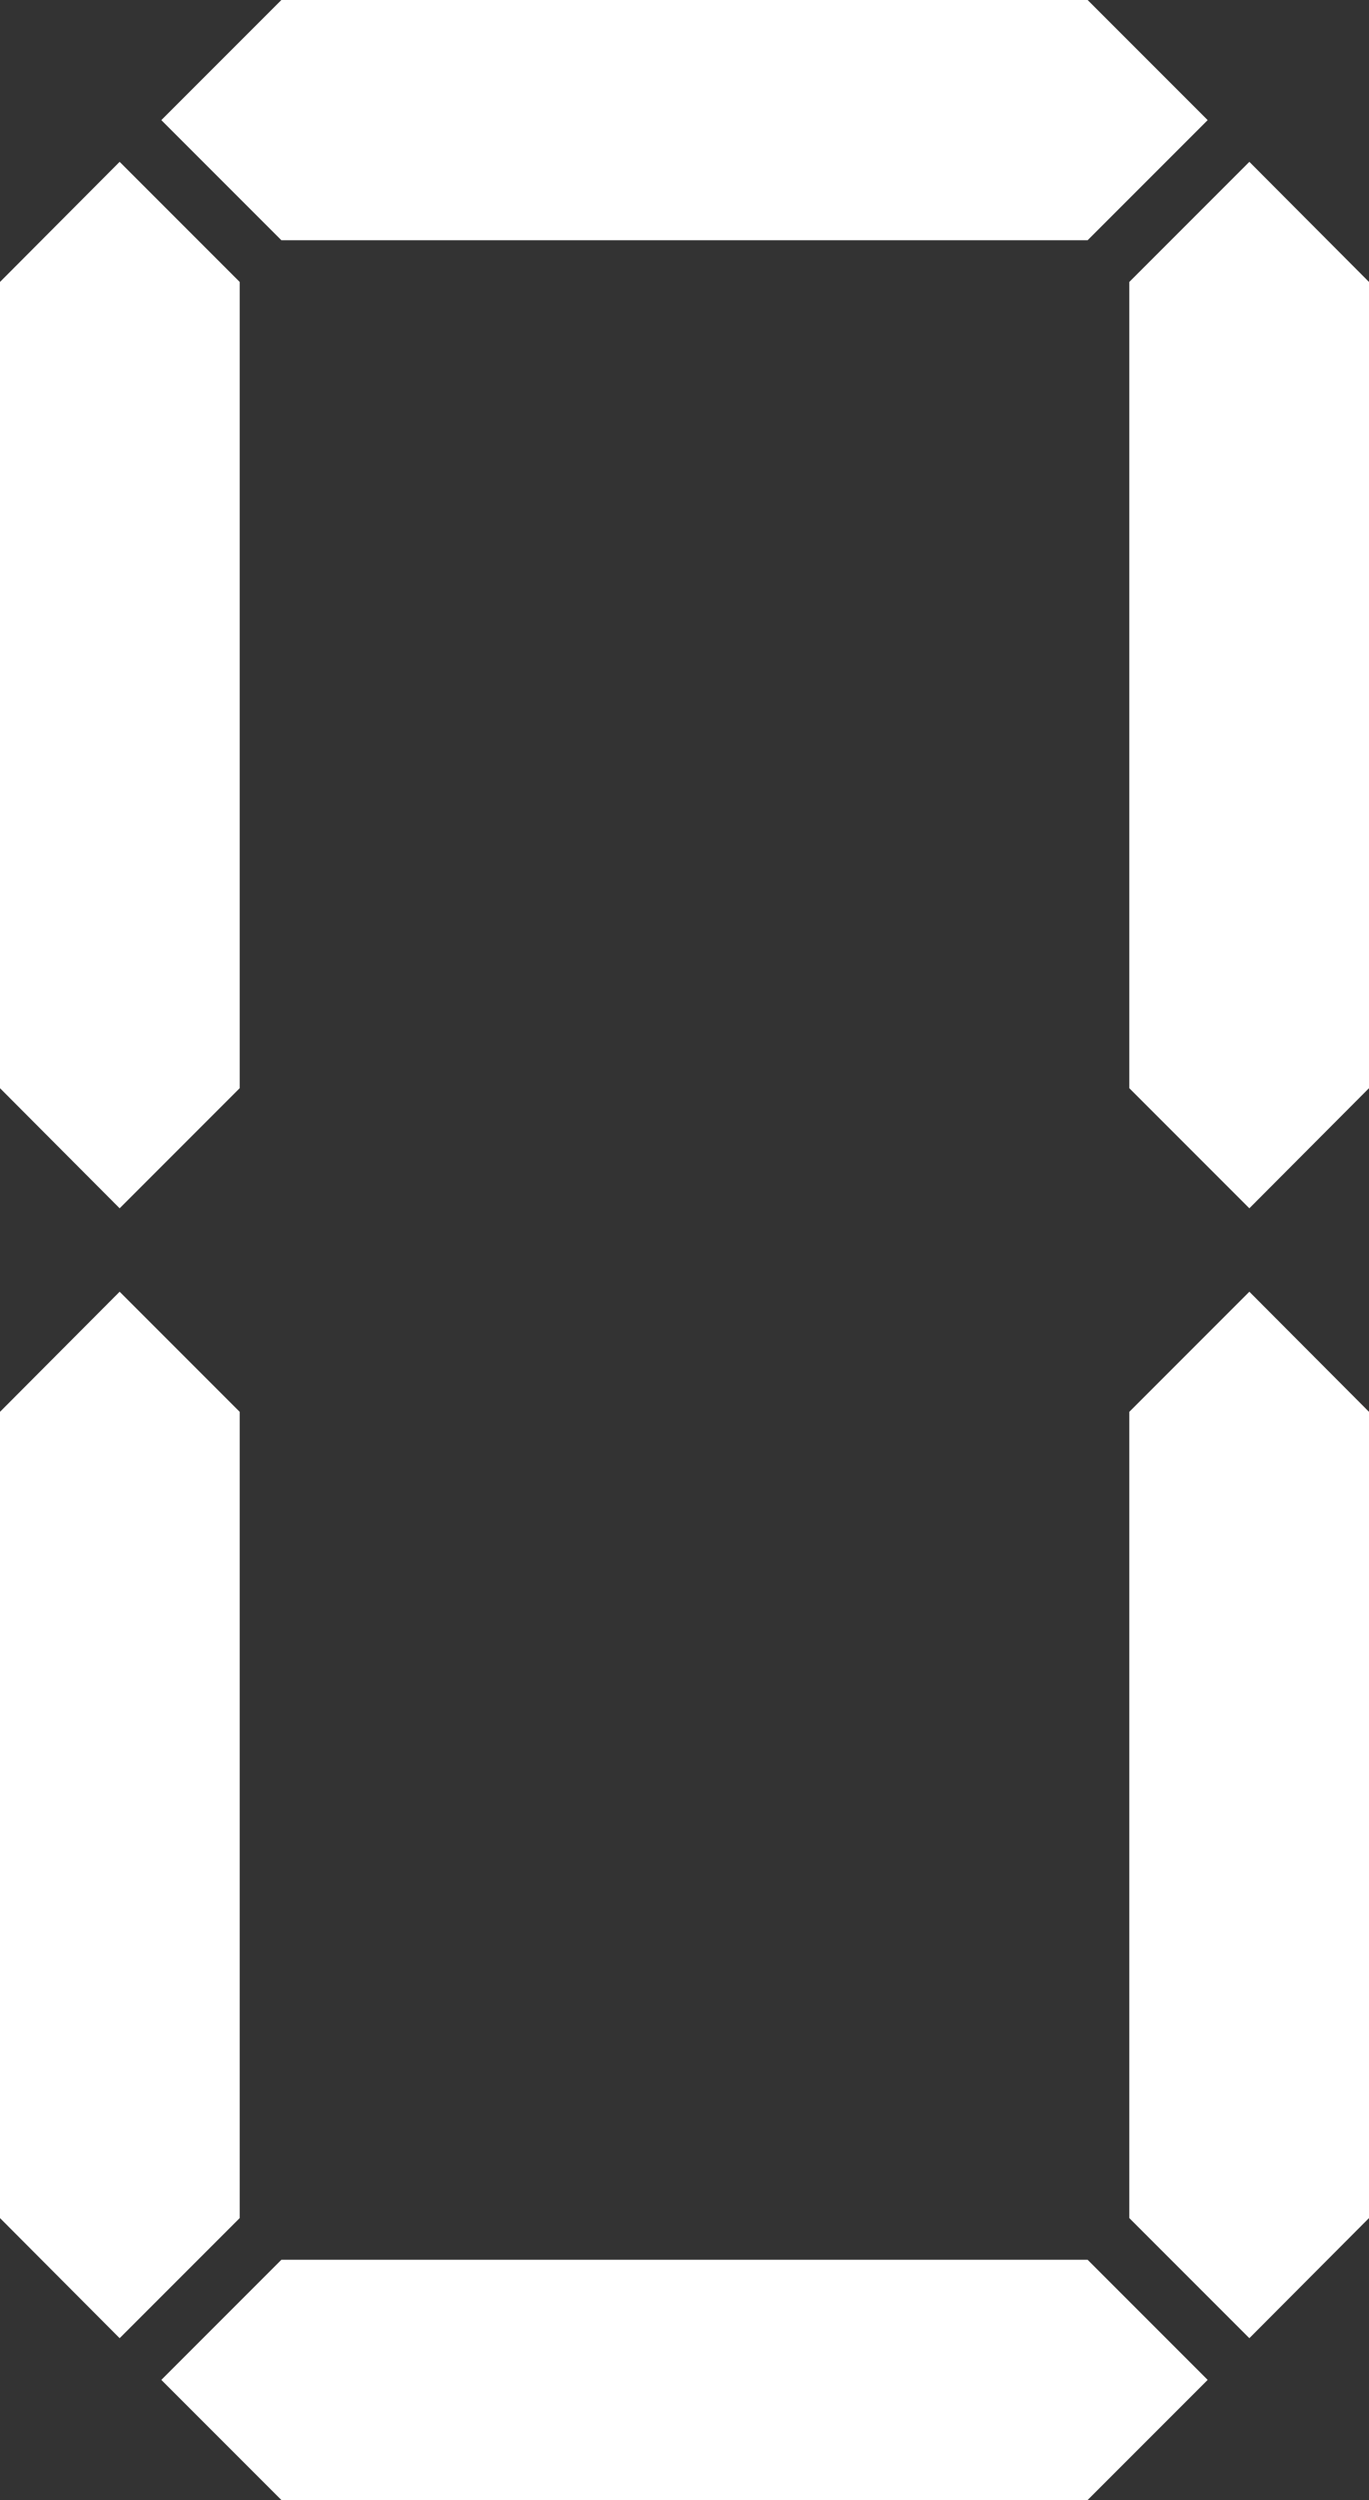
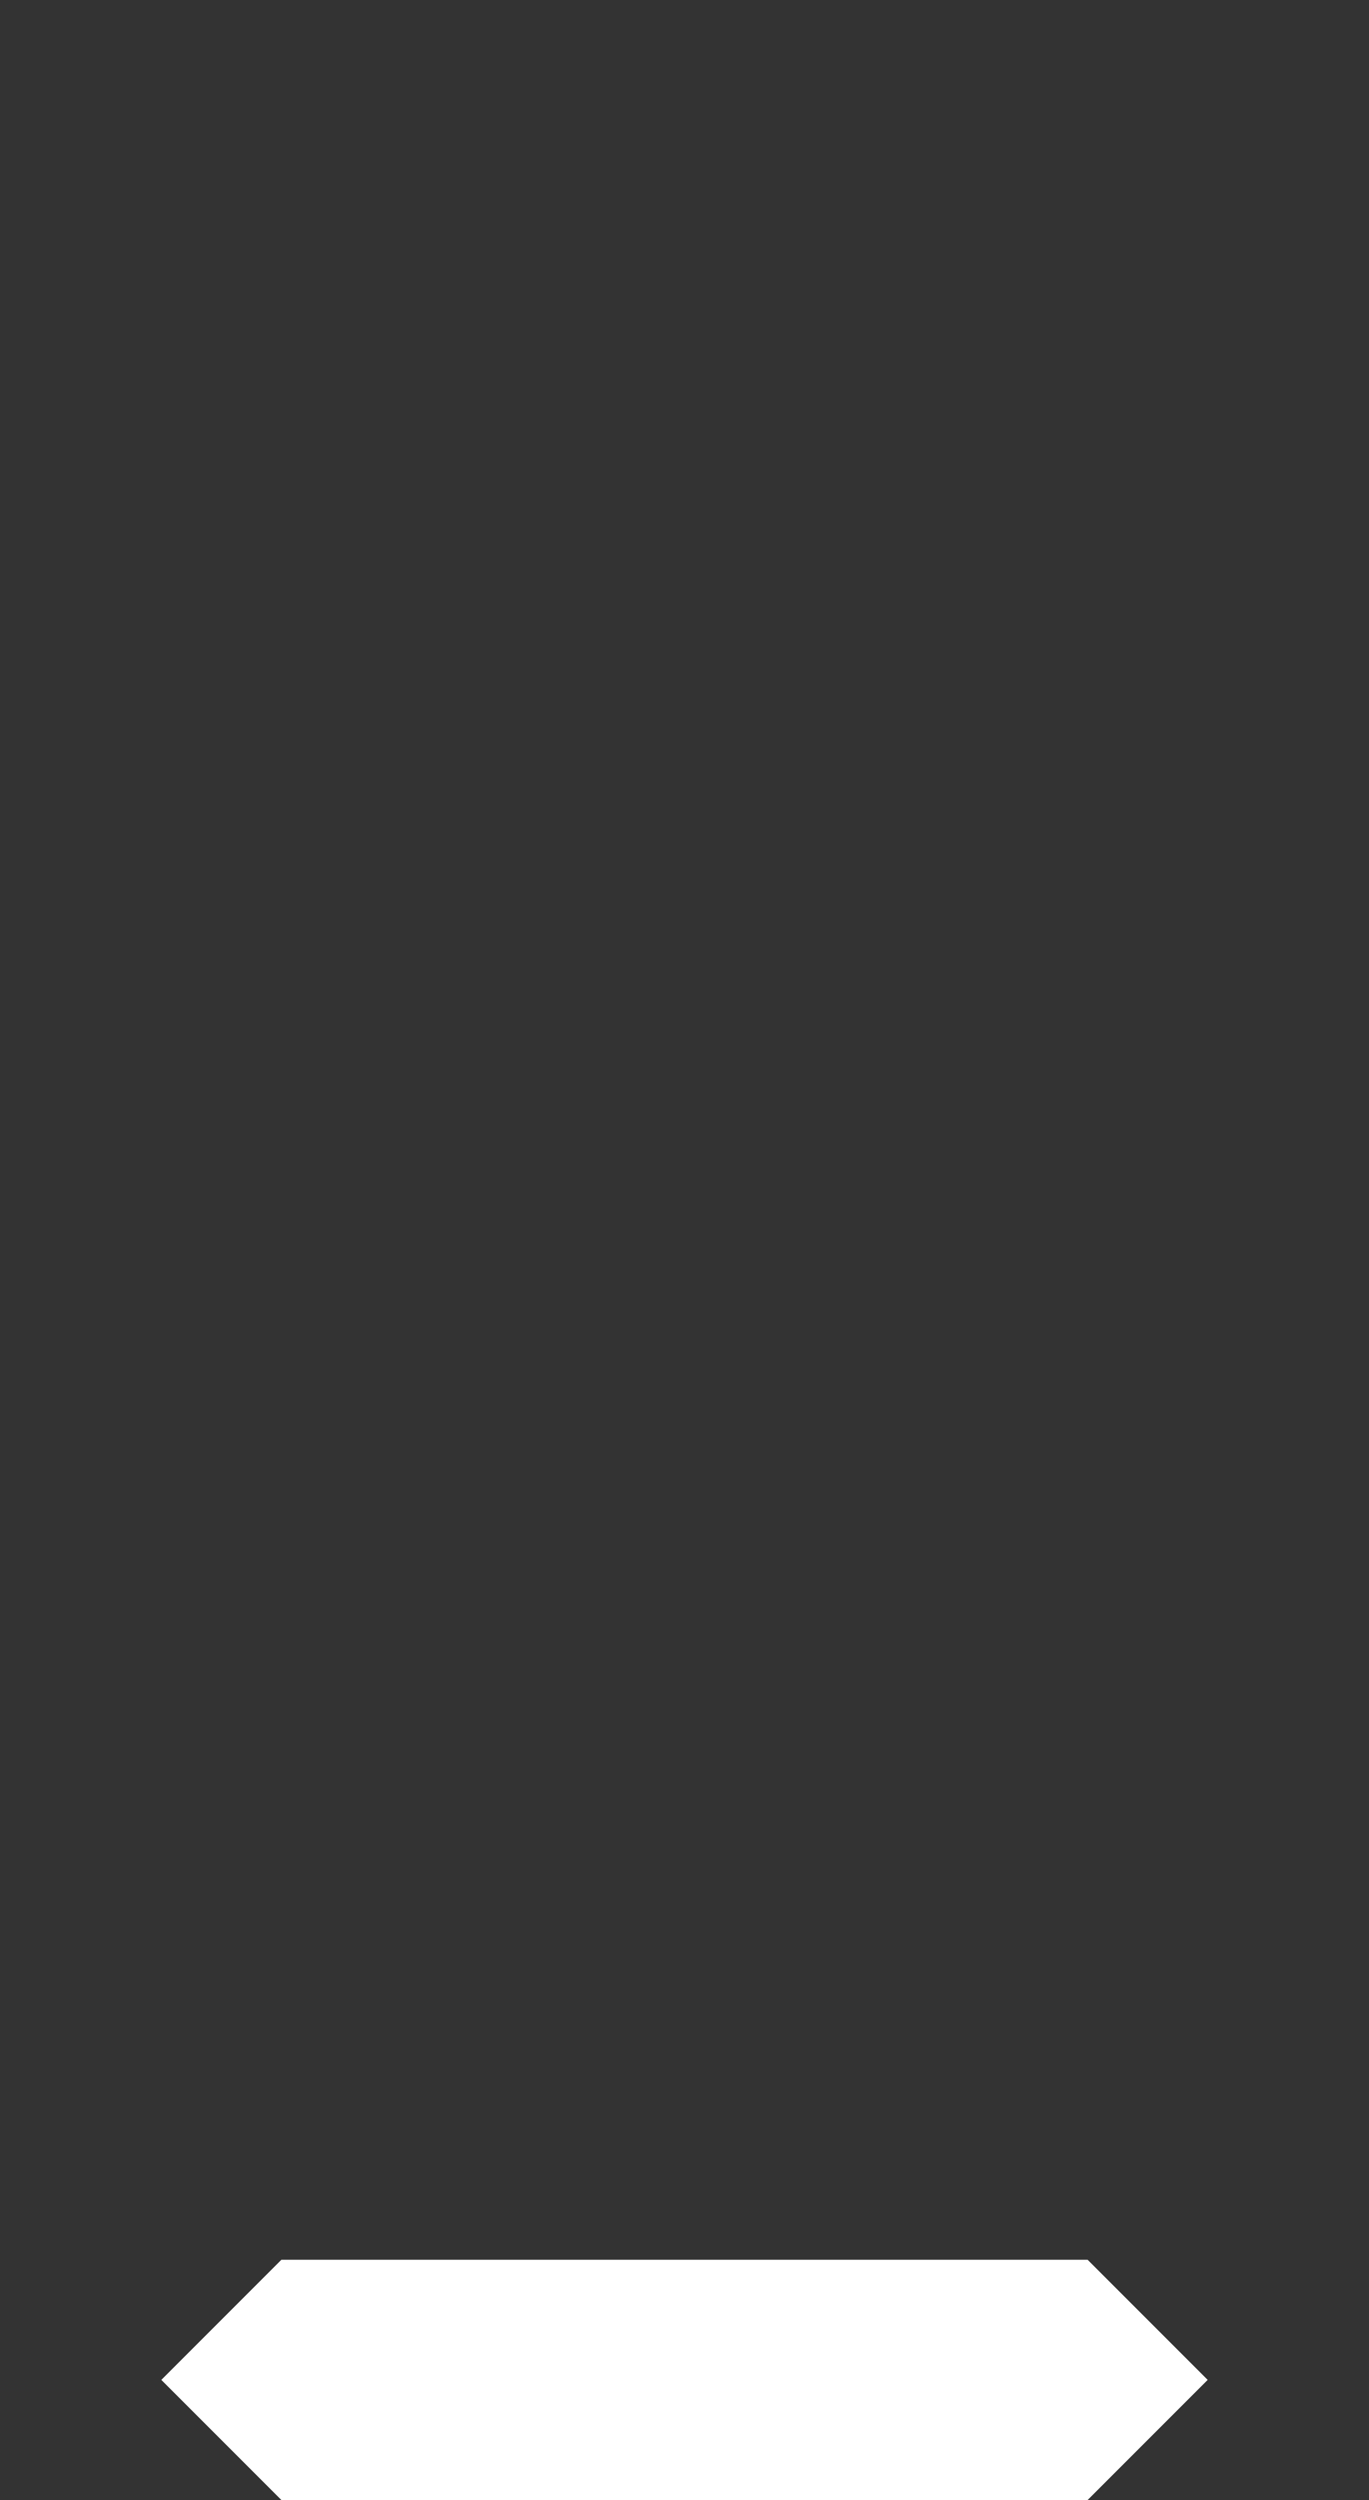
<svg xmlns="http://www.w3.org/2000/svg" fill="#ffffff" height="599.4" preserveAspectRatio="xMidYMid meet" version="1" viewBox="0.8 0.3 328.4 599.4" width="328.4" zoomAndPan="magnify">
  <rect x="0.8" y="0.3" width="328.4" height="599.4" fill="#333333" stroke="none" />
  <g id="change1_1">
-     <path d="M116.7 57.9L213.3 57.9 261.7 57.9 290.5 29.1 261.7 0.3 213.3 0.3 116.7 0.3 68.3 0.3 39.5 29.1 68.3 57.9z" />
    <path d="M213.3 542.1L116.7 542.1 68.3 542.1 39.5 570.9 68.3 599.7 116.7 599.7 213.3 599.7 261.7 599.7 290.5 570.9 261.7 542.1z" />
-     <path d="M300.5 39.1L271.7 67.9 271.7 116.2 271.7 212.9 271.7 261.2 300.5 290 329.2 261.2 329.2 212.9 329.2 116.2 329.2 67.9z" />
-     <path d="M58.3 261.2L58.3 212.9 58.3 116.2 58.3 67.9 29.5 39.1 0.8 67.9 0.8 116.2 0.8 212.9 0.8 261.2 29.5 290z" />
-     <path d="M271.7 338.8L271.7 387.1 271.7 483.8 271.7 532.1 300.5 560.9 329.2 532.1 329.2 483.8 329.2 387.1 329.2 338.8 300.5 310z" />
-     <path d="M58.3 483.8L58.3 387.1 58.3 338.8 29.5 310 0.8 338.8 0.8 387.1 0.8 483.8 0.8 532.1 29.5 560.9 58.3 532.1z" />
  </g>
</svg>